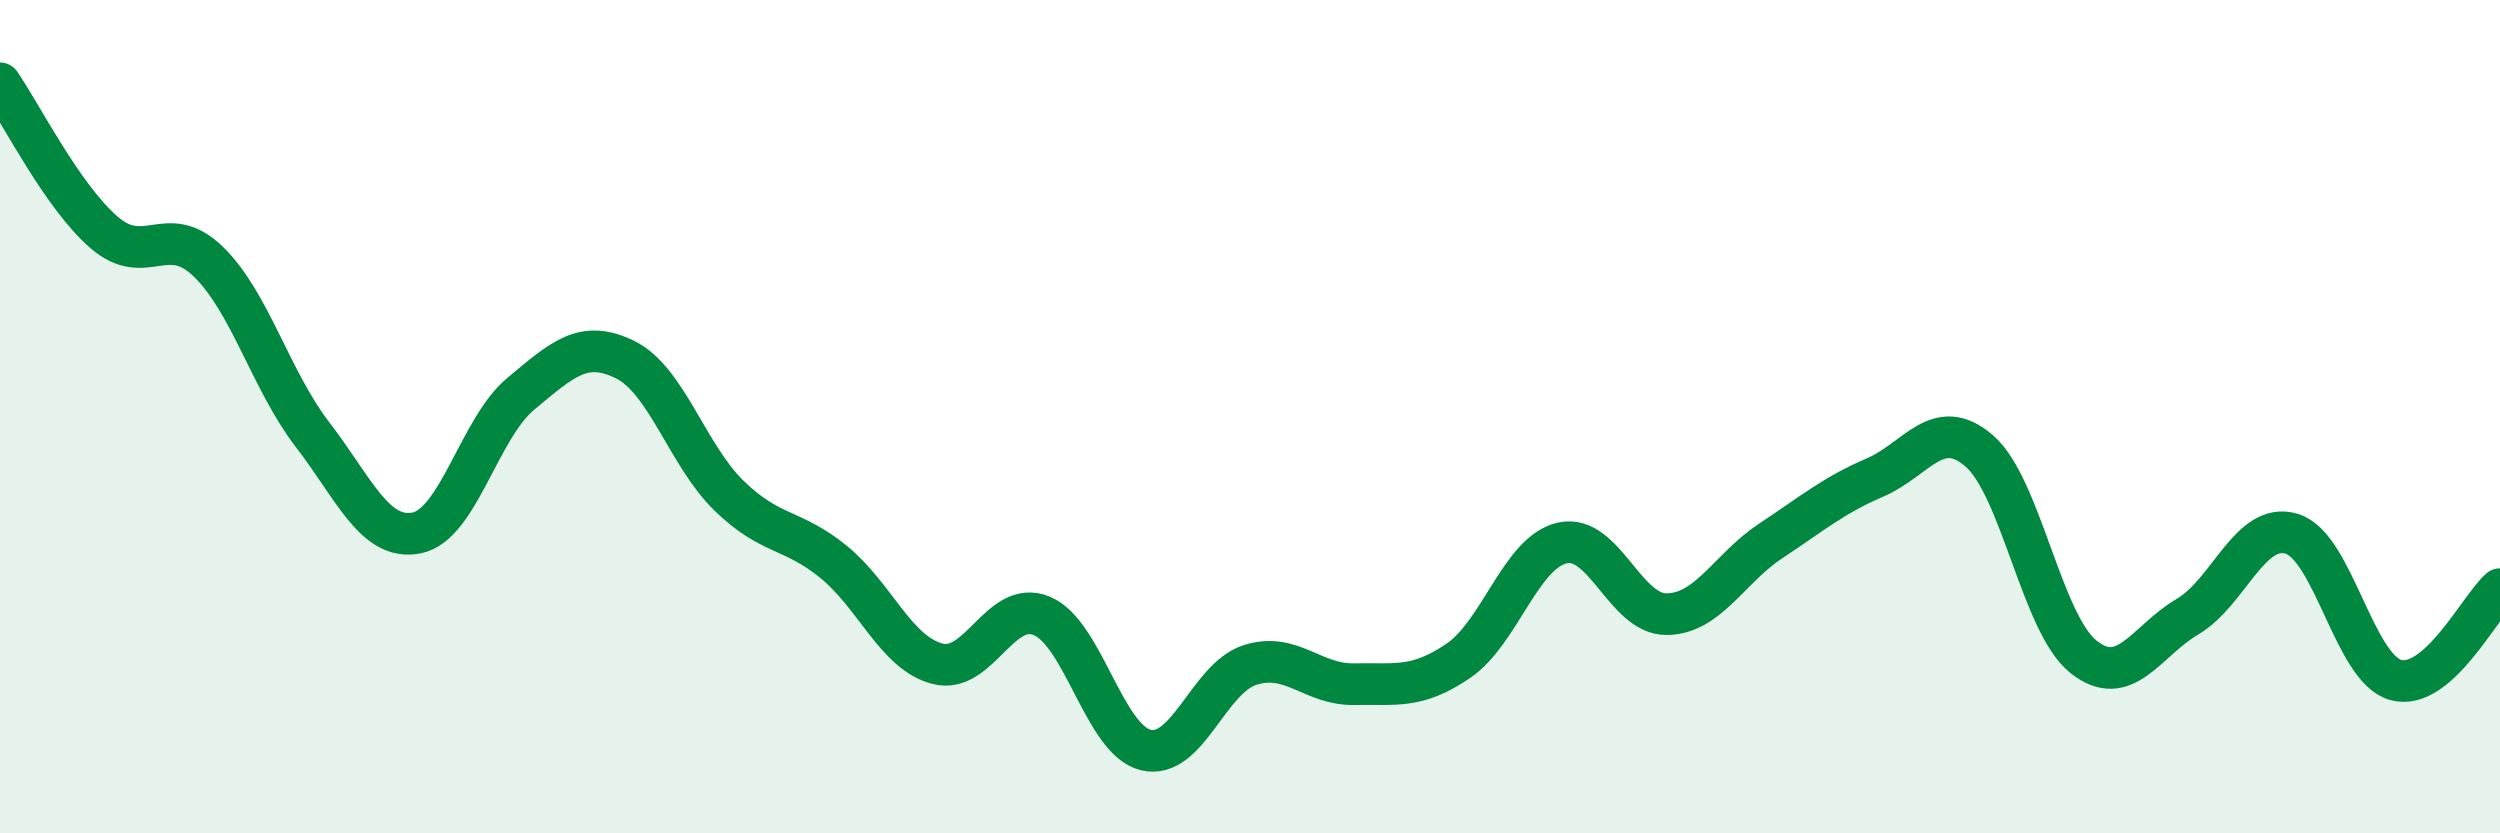
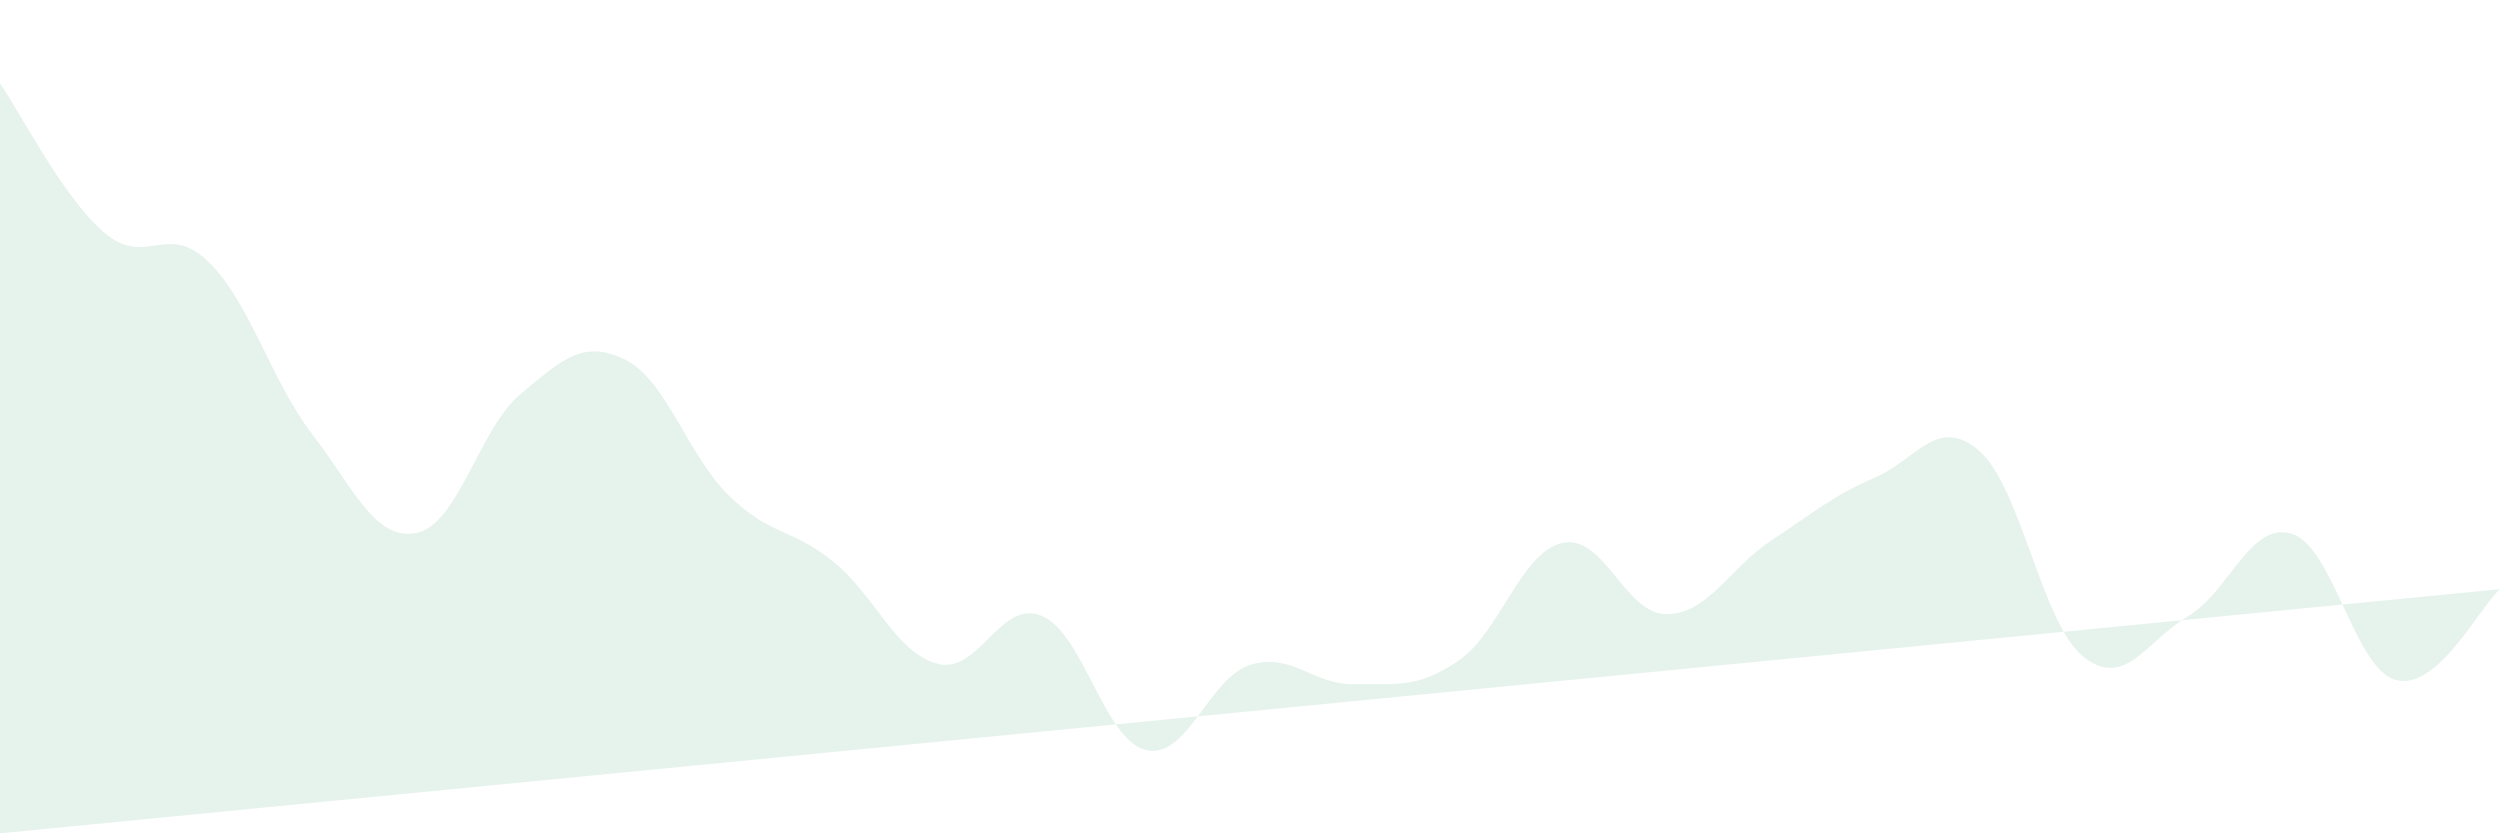
<svg xmlns="http://www.w3.org/2000/svg" width="60" height="20" viewBox="0 0 60 20">
-   <path d="M 0,2 C 0.5,2.72 1.5,4.72 2.5,5.58 C 3.5,6.44 4,5.31 5,6.28 C 6,7.25 6.5,9.13 7.5,10.43 C 8.5,11.73 9,12.99 10,12.79 C 11,12.59 11.5,10.28 12.5,9.45 C 13.5,8.62 14,8.14 15,8.63 C 16,9.12 16.5,10.93 17.5,11.9 C 18.5,12.87 19,12.67 20,13.48 C 21,14.29 21.5,15.67 22.5,15.93 C 23.5,16.19 24,14.37 25,14.78 C 26,15.19 26.5,17.76 27.5,18 C 28.5,18.24 29,16.28 30,15.96 C 31,15.64 31.5,16.44 32.5,16.42 C 33.5,16.4 34,16.54 35,15.86 C 36,15.18 36.5,13.25 37.5,13.03 C 38.5,12.81 39,14.75 40,14.74 C 41,14.73 41.5,13.64 42.5,12.98 C 43.5,12.32 44,11.89 45,11.46 C 46,11.03 46.5,9.96 47.5,10.82 C 48.5,11.68 49,14.96 50,15.76 C 51,16.56 51.5,15.39 52.5,14.8 C 53.5,14.21 54,12.51 55,12.81 C 56,13.11 56.5,16.05 57.5,16.32 C 58.5,16.59 59.5,14.58 60,14.14L60 20L0 20Z" fill="#008740" opacity="0.1" stroke-linecap="round" stroke-linejoin="round" />
-   <path d="M 0,2 C 0.5,2.72 1.5,4.72 2.5,5.58 C 3.5,6.44 4,5.31 5,6.28 C 6,7.25 6.5,9.13 7.5,10.43 C 8.5,11.73 9,12.99 10,12.79 C 11,12.59 11.5,10.28 12.5,9.45 C 13.5,8.62 14,8.14 15,8.63 C 16,9.12 16.5,10.93 17.5,11.9 C 18.5,12.87 19,12.67 20,13.48 C 21,14.29 21.5,15.67 22.5,15.93 C 23.5,16.19 24,14.37 25,14.78 C 26,15.19 26.5,17.76 27.5,18 C 28.5,18.24 29,16.28 30,15.96 C 31,15.64 31.5,16.44 32.5,16.42 C 33.5,16.4 34,16.54 35,15.86 C 36,15.18 36.5,13.25 37.5,13.03 C 38.5,12.81 39,14.75 40,14.74 C 41,14.73 41.5,13.64 42.5,12.98 C 43.5,12.32 44,11.89 45,11.46 C 46,11.03 46.5,9.96 47.5,10.82 C 48.5,11.68 49,14.96 50,15.76 C 51,16.56 51.5,15.39 52.5,14.8 C 53.5,14.21 54,12.51 55,12.81 C 56,13.11 56.5,16.05 57.5,16.32 C 58.5,16.59 59.5,14.58 60,14.14" stroke="#008740" stroke-width="1" fill="none" stroke-linecap="round" stroke-linejoin="round" />
+   <path d="M 0,2 C 0.5,2.72 1.5,4.72 2.5,5.58 C 3.5,6.44 4,5.31 5,6.28 C 6,7.25 6.5,9.13 7.5,10.43 C 8.5,11.73 9,12.99 10,12.79 C 11,12.59 11.5,10.28 12.5,9.45 C 13.5,8.62 14,8.14 15,8.63 C 16,9.12 16.5,10.93 17.5,11.9 C 18.5,12.87 19,12.67 20,13.48 C 21,14.29 21.5,15.67 22.5,15.93 C 23.5,16.19 24,14.37 25,14.78 C 26,15.19 26.5,17.76 27.5,18 C 28.5,18.24 29,16.28 30,15.96 C 31,15.64 31.5,16.44 32.5,16.42 C 33.5,16.4 34,16.54 35,15.86 C 36,15.18 36.5,13.25 37.5,13.03 C 38.5,12.81 39,14.75 40,14.74 C 41,14.73 41.5,13.64 42.5,12.98 C 43.5,12.32 44,11.89 45,11.46 C 46,11.03 46.5,9.96 47.5,10.82 C 48.5,11.68 49,14.96 50,15.76 C 51,16.56 51.5,15.39 52.5,14.8 C 53.5,14.21 54,12.51 55,12.81 C 56,13.11 56.5,16.05 57.5,16.32 C 58.5,16.59 59.5,14.58 60,14.14L0 20Z" fill="#008740" opacity="0.1" stroke-linecap="round" stroke-linejoin="round" />
</svg>